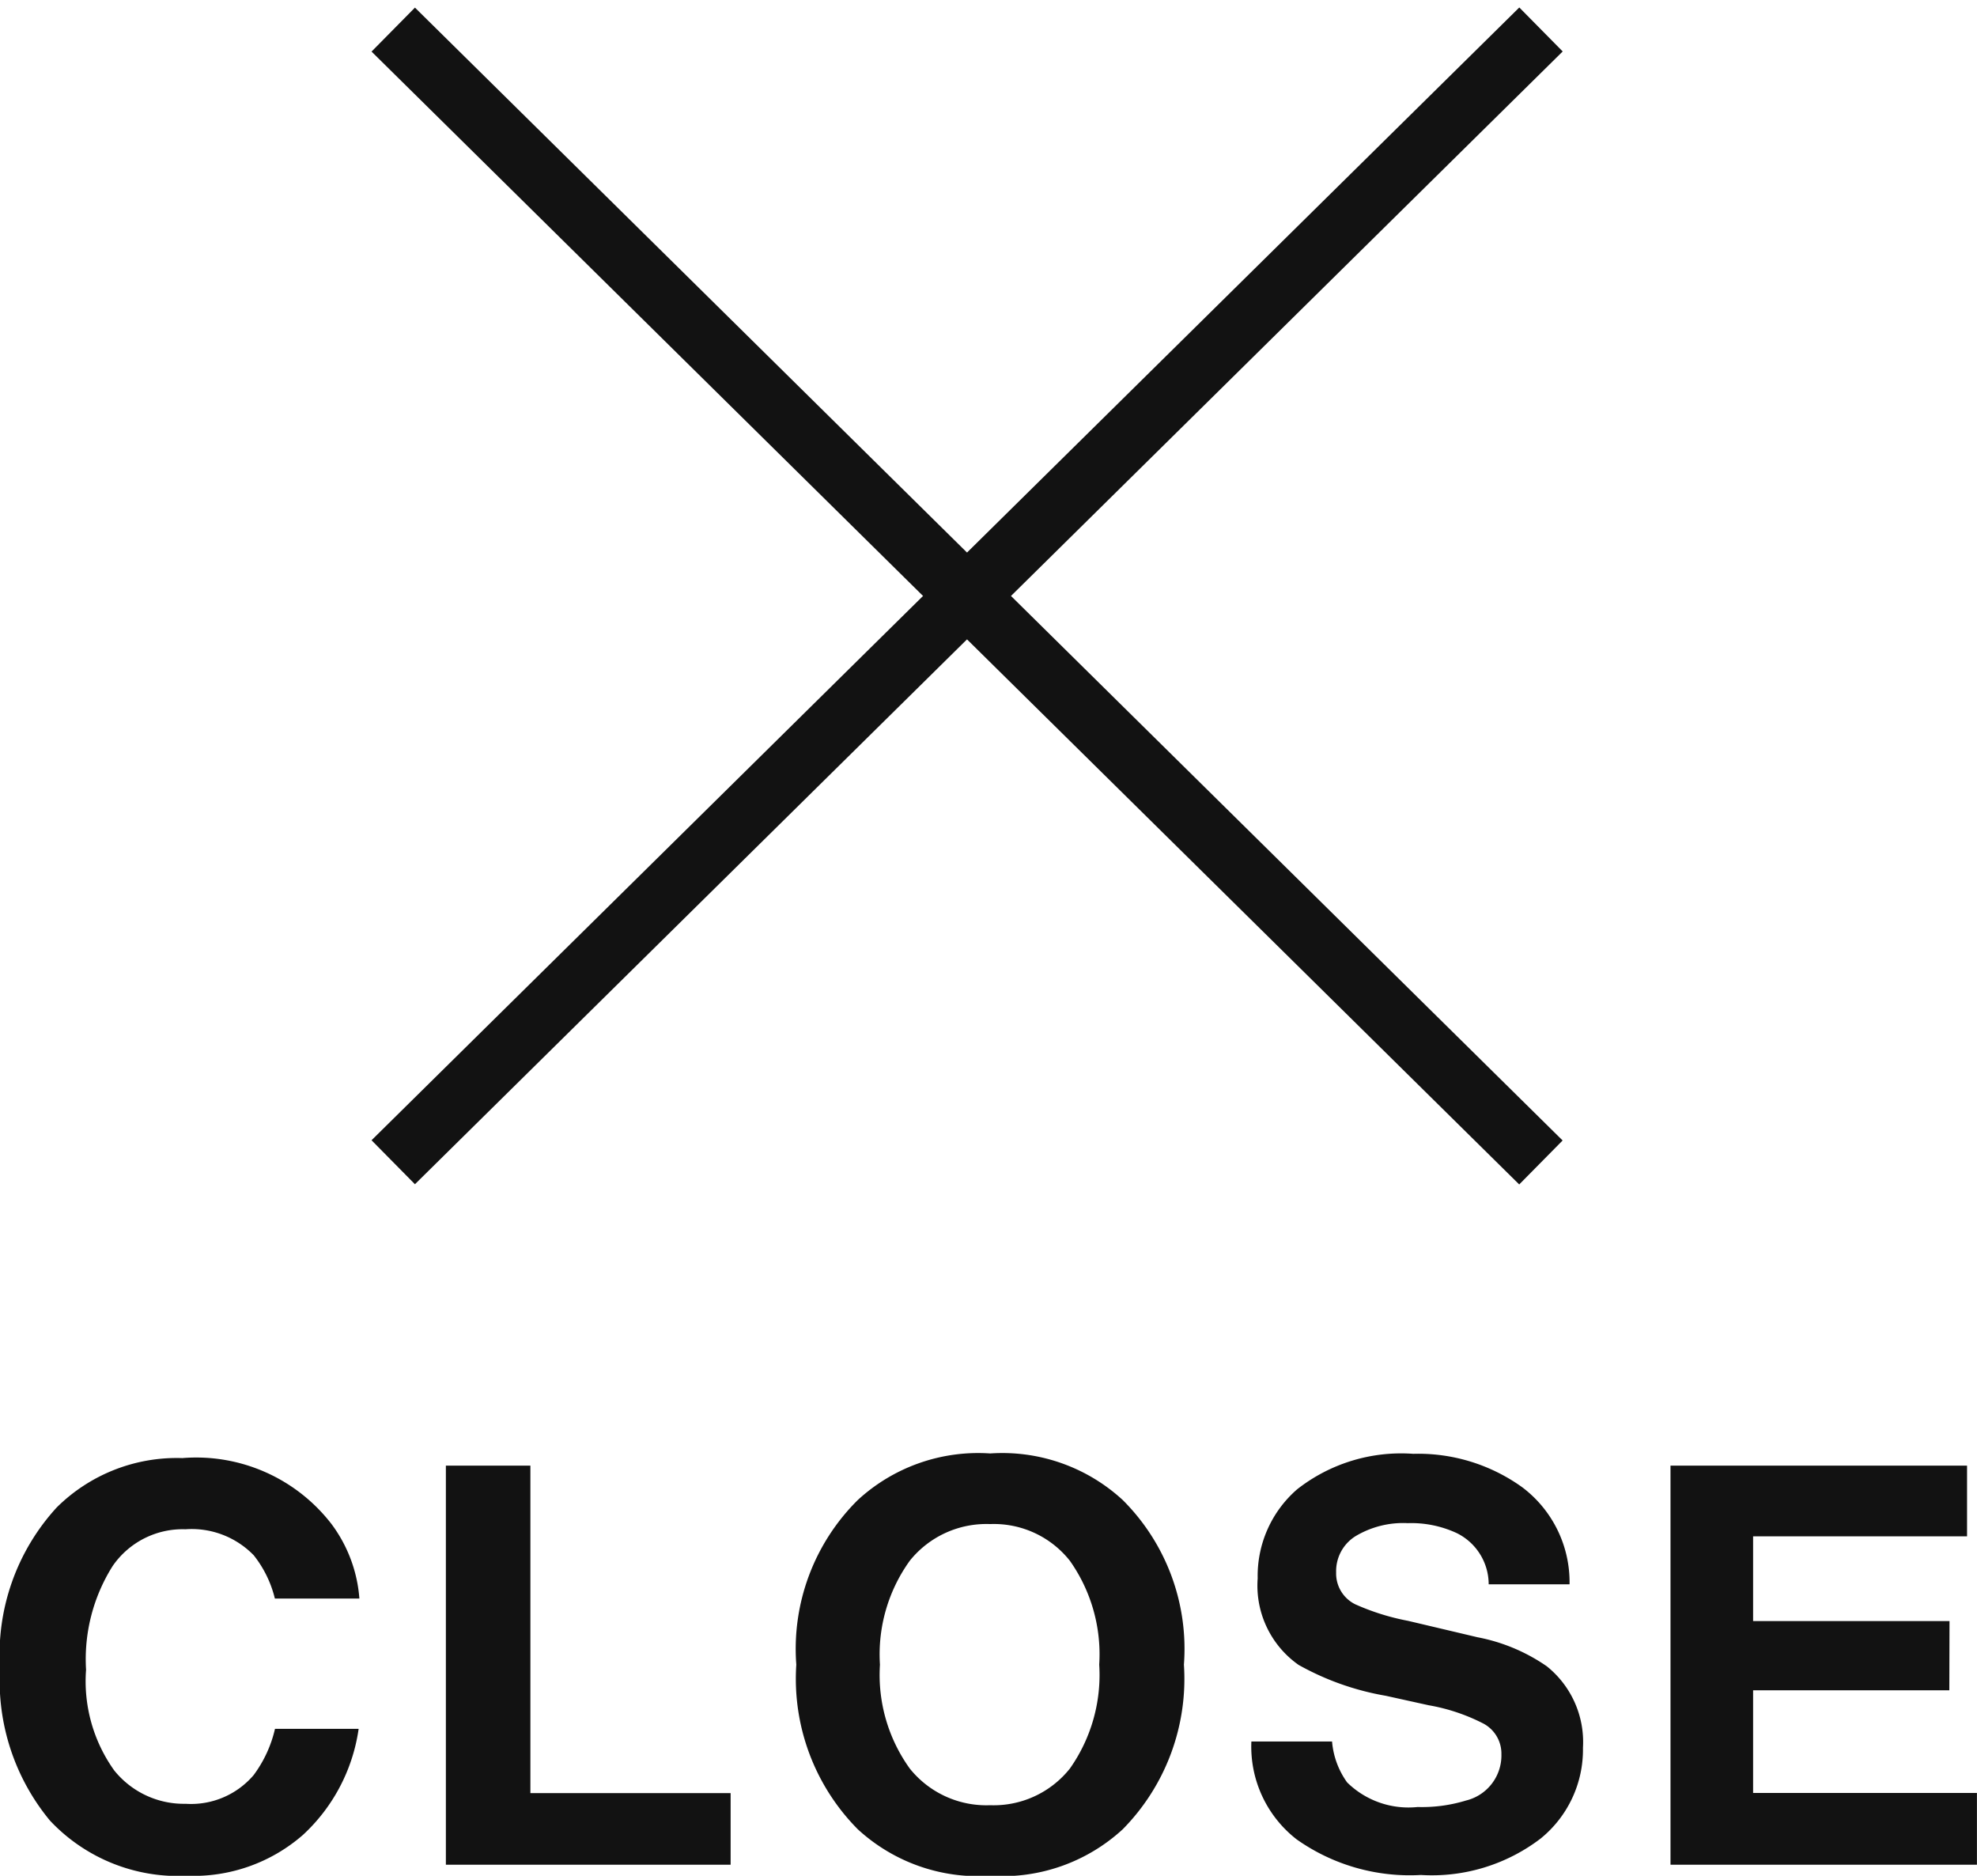
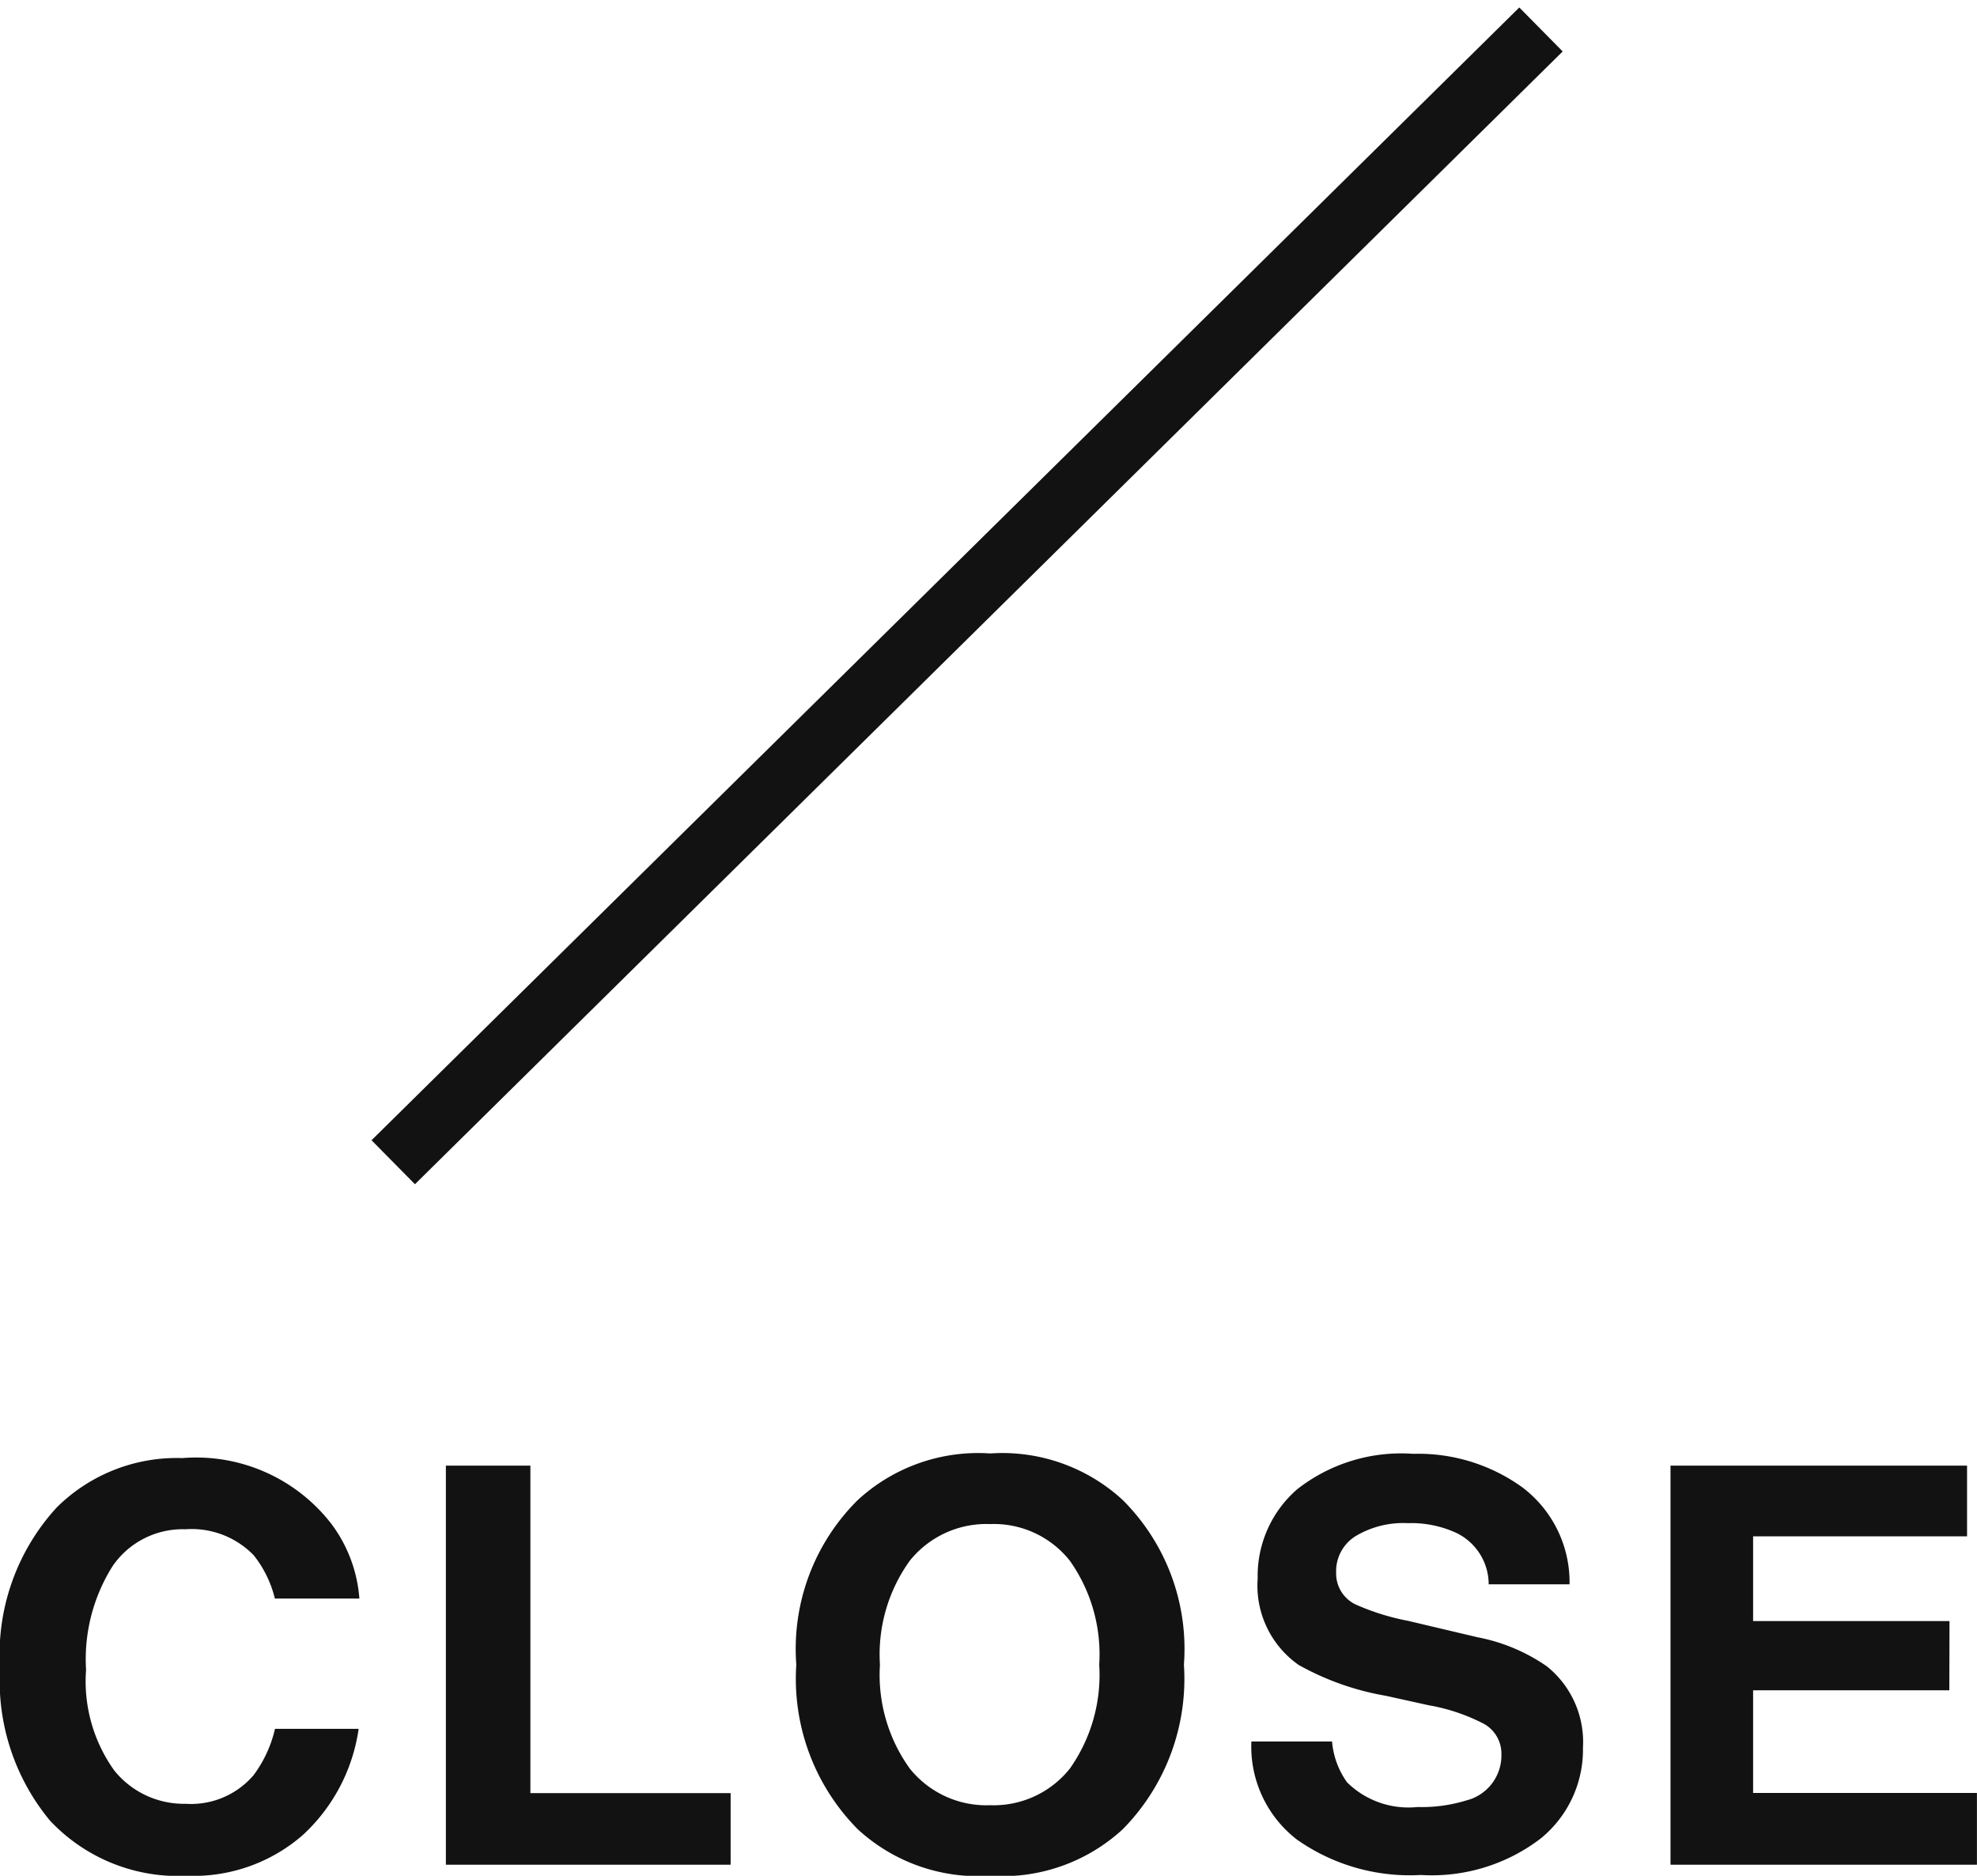
<svg xmlns="http://www.w3.org/2000/svg" width="32" height="30.358" viewBox="0 0 32 30.358">
  <g id="Group_81021" data-name="Group 81021" transform="translate(-325.313 -15.021)">
    <g id="Group_46034" data-name="Group 46034" transform="translate(325.313 15.379)">
      <path id="Path_362950" data-name="Path 362950" d="M0,0,26.1.173" transform="translate(6.365 18.452) rotate(-45)" fill="none" stroke="#121212" stroke-width="1" />
-       <path id="Path_343707" data-name="Path 343707" d="M0,.171,26.1,0" transform="translate(6.486 0) rotate(45)" fill="none" stroke="#121212" stroke-width="1" />
      <path id="Path_372785" data-name="Path 372785" d="M-10.915-.5A2.689,2.689,0,0,1-12.789.16a2.842,2.842,0,0,1-2.22-.894A3.548,3.548,0,0,1-15.817-3.2,3.519,3.519,0,0,1-14.9-5.8a2.758,2.758,0,0,1,2.034-.8,2.765,2.765,0,0,1,2.416,1.069A2.3,2.3,0,0,1-10-4.327h-1.368a1.813,1.813,0,0,0-.342-.7,1.4,1.4,0,0,0-1.106-.421,1.376,1.376,0,0,0-1.177.594,2.826,2.826,0,0,0-.431,1.68,2.482,2.482,0,0,0,.455,1.628,1.446,1.446,0,0,0,1.157.541,1.331,1.331,0,0,0,1.1-.464,2.006,2.006,0,0,0,.346-.749h1.354A2.892,2.892,0,0,1-10.915-.5ZM-8.6-6.478h1.368v5.3h3.241V-.019H-8.6ZM.211.16A2.876,2.876,0,0,1-1.933-.593a3.459,3.459,0,0,1-.995-2.664,3.391,3.391,0,0,1,.995-2.664A2.876,2.876,0,0,1,.211-6.675a2.876,2.876,0,0,1,2.145.754,3.4,3.4,0,0,1,.99,2.664,3.467,3.467,0,0,1-.99,2.664A2.876,2.876,0,0,1,.211.16ZM1.5-1.575a2.627,2.627,0,0,0,.475-1.683A2.62,2.62,0,0,0,1.5-4.938a1.568,1.568,0,0,0-1.29-.594,1.589,1.589,0,0,0-1.3.592,2.593,2.593,0,0,0-.484,1.683,2.593,2.593,0,0,0,.484,1.683,1.589,1.589,0,0,0,1.3.592A1.577,1.577,0,0,0,1.5-1.575Zm5.626.622a2.438,2.438,0,0,0,.786-.105.751.751,0,0,0,.573-.749A.551.551,0,0,0,8.2-2.3a3.083,3.083,0,0,0-.893-.3l-.693-.153a4.414,4.414,0,0,1-1.412-.5,1.568,1.568,0,0,1-.662-1.4,1.856,1.856,0,0,1,.639-1.442,2.727,2.727,0,0,1,1.878-.574,2.882,2.882,0,0,1,1.765.541,1.923,1.923,0,0,1,.766,1.571H8.279a.925.925,0,0,0-.515-.828,1.747,1.747,0,0,0-.795-.162,1.5,1.5,0,0,0-.844.21.667.667,0,0,0-.315.587.555.555,0,0,0,.311.517,3.84,3.84,0,0,0,.853.267L8.1-3.7a2.936,2.936,0,0,1,1.119.469,1.57,1.57,0,0,1,.586,1.319,1.851,1.851,0,0,1-.686,1.47A2.9,2.9,0,0,1,7.182.147,3.173,3.173,0,0,1,5.171-.429a1.9,1.9,0,0,1-.733-1.584H5.744a1.316,1.316,0,0,0,.244.662A1.416,1.416,0,0,0,7.129-.953Zm8.609-1.889H12.559V-1.18h3.623V-.019h-4.96V-6.478h4.8v1.144H12.559v1.372h3.179Z" transform="translate(15.817 29.84)" fill="#121212" />
    </g>
  </g>
</svg>